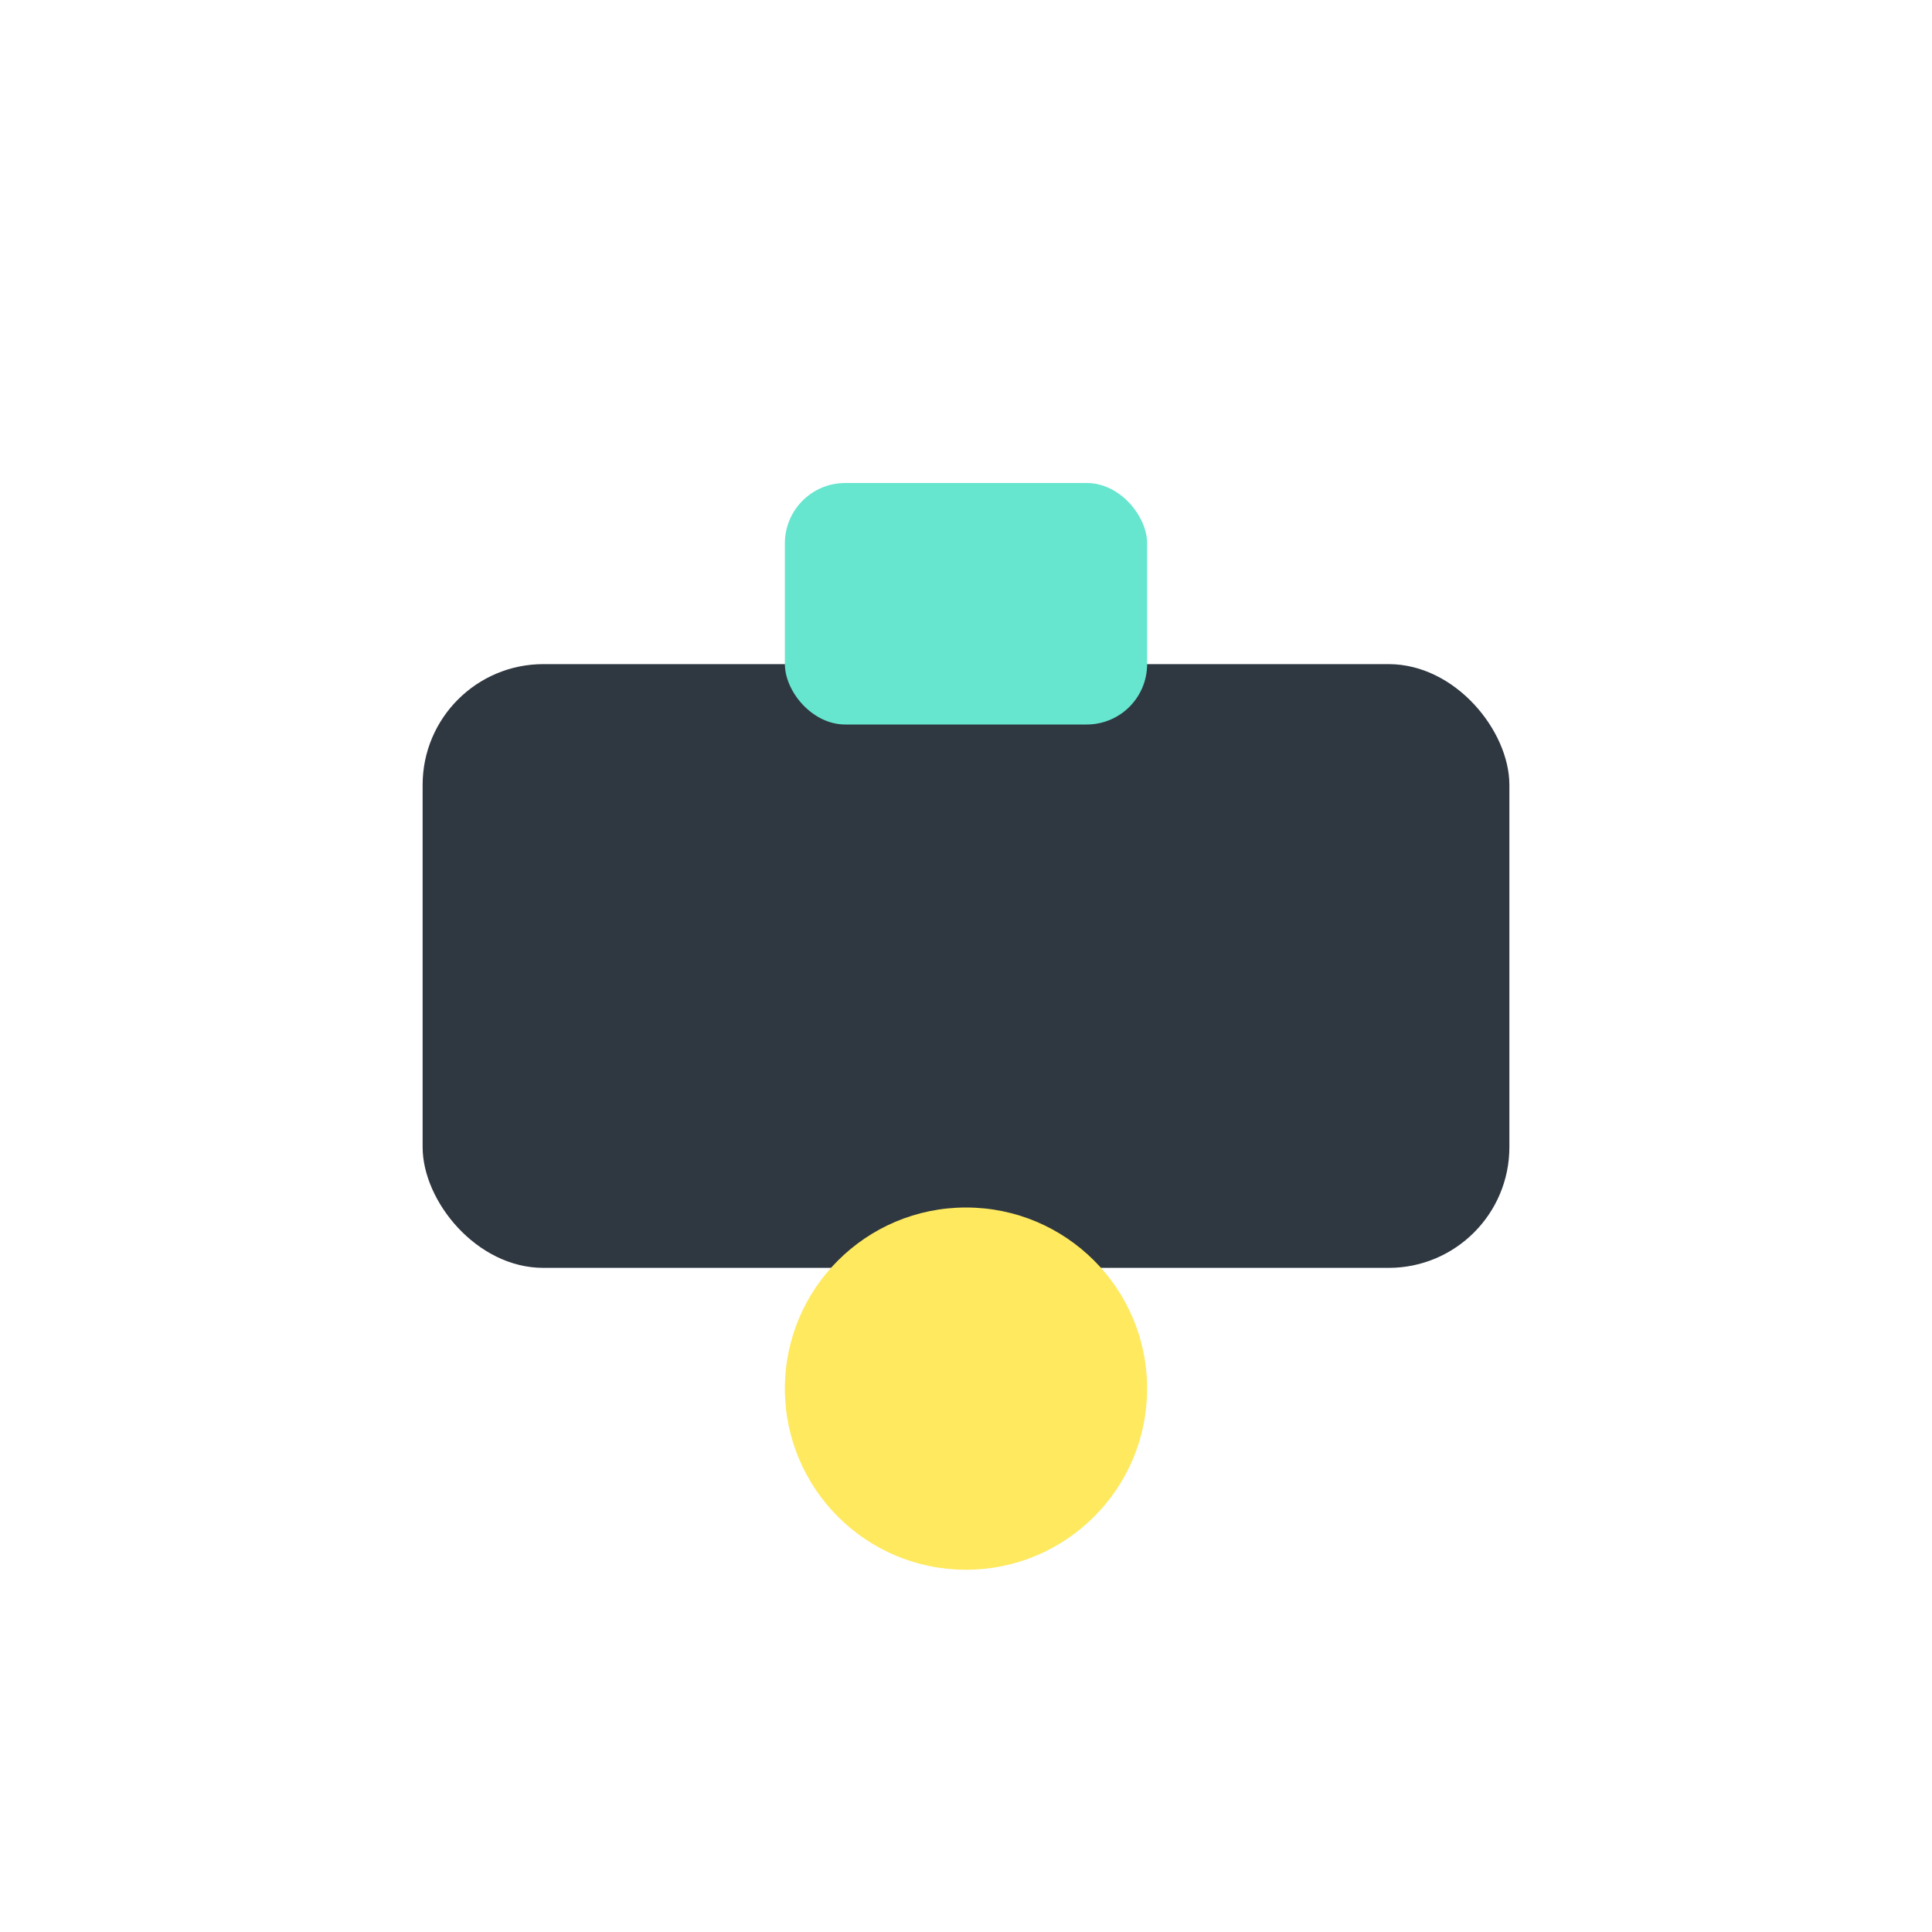
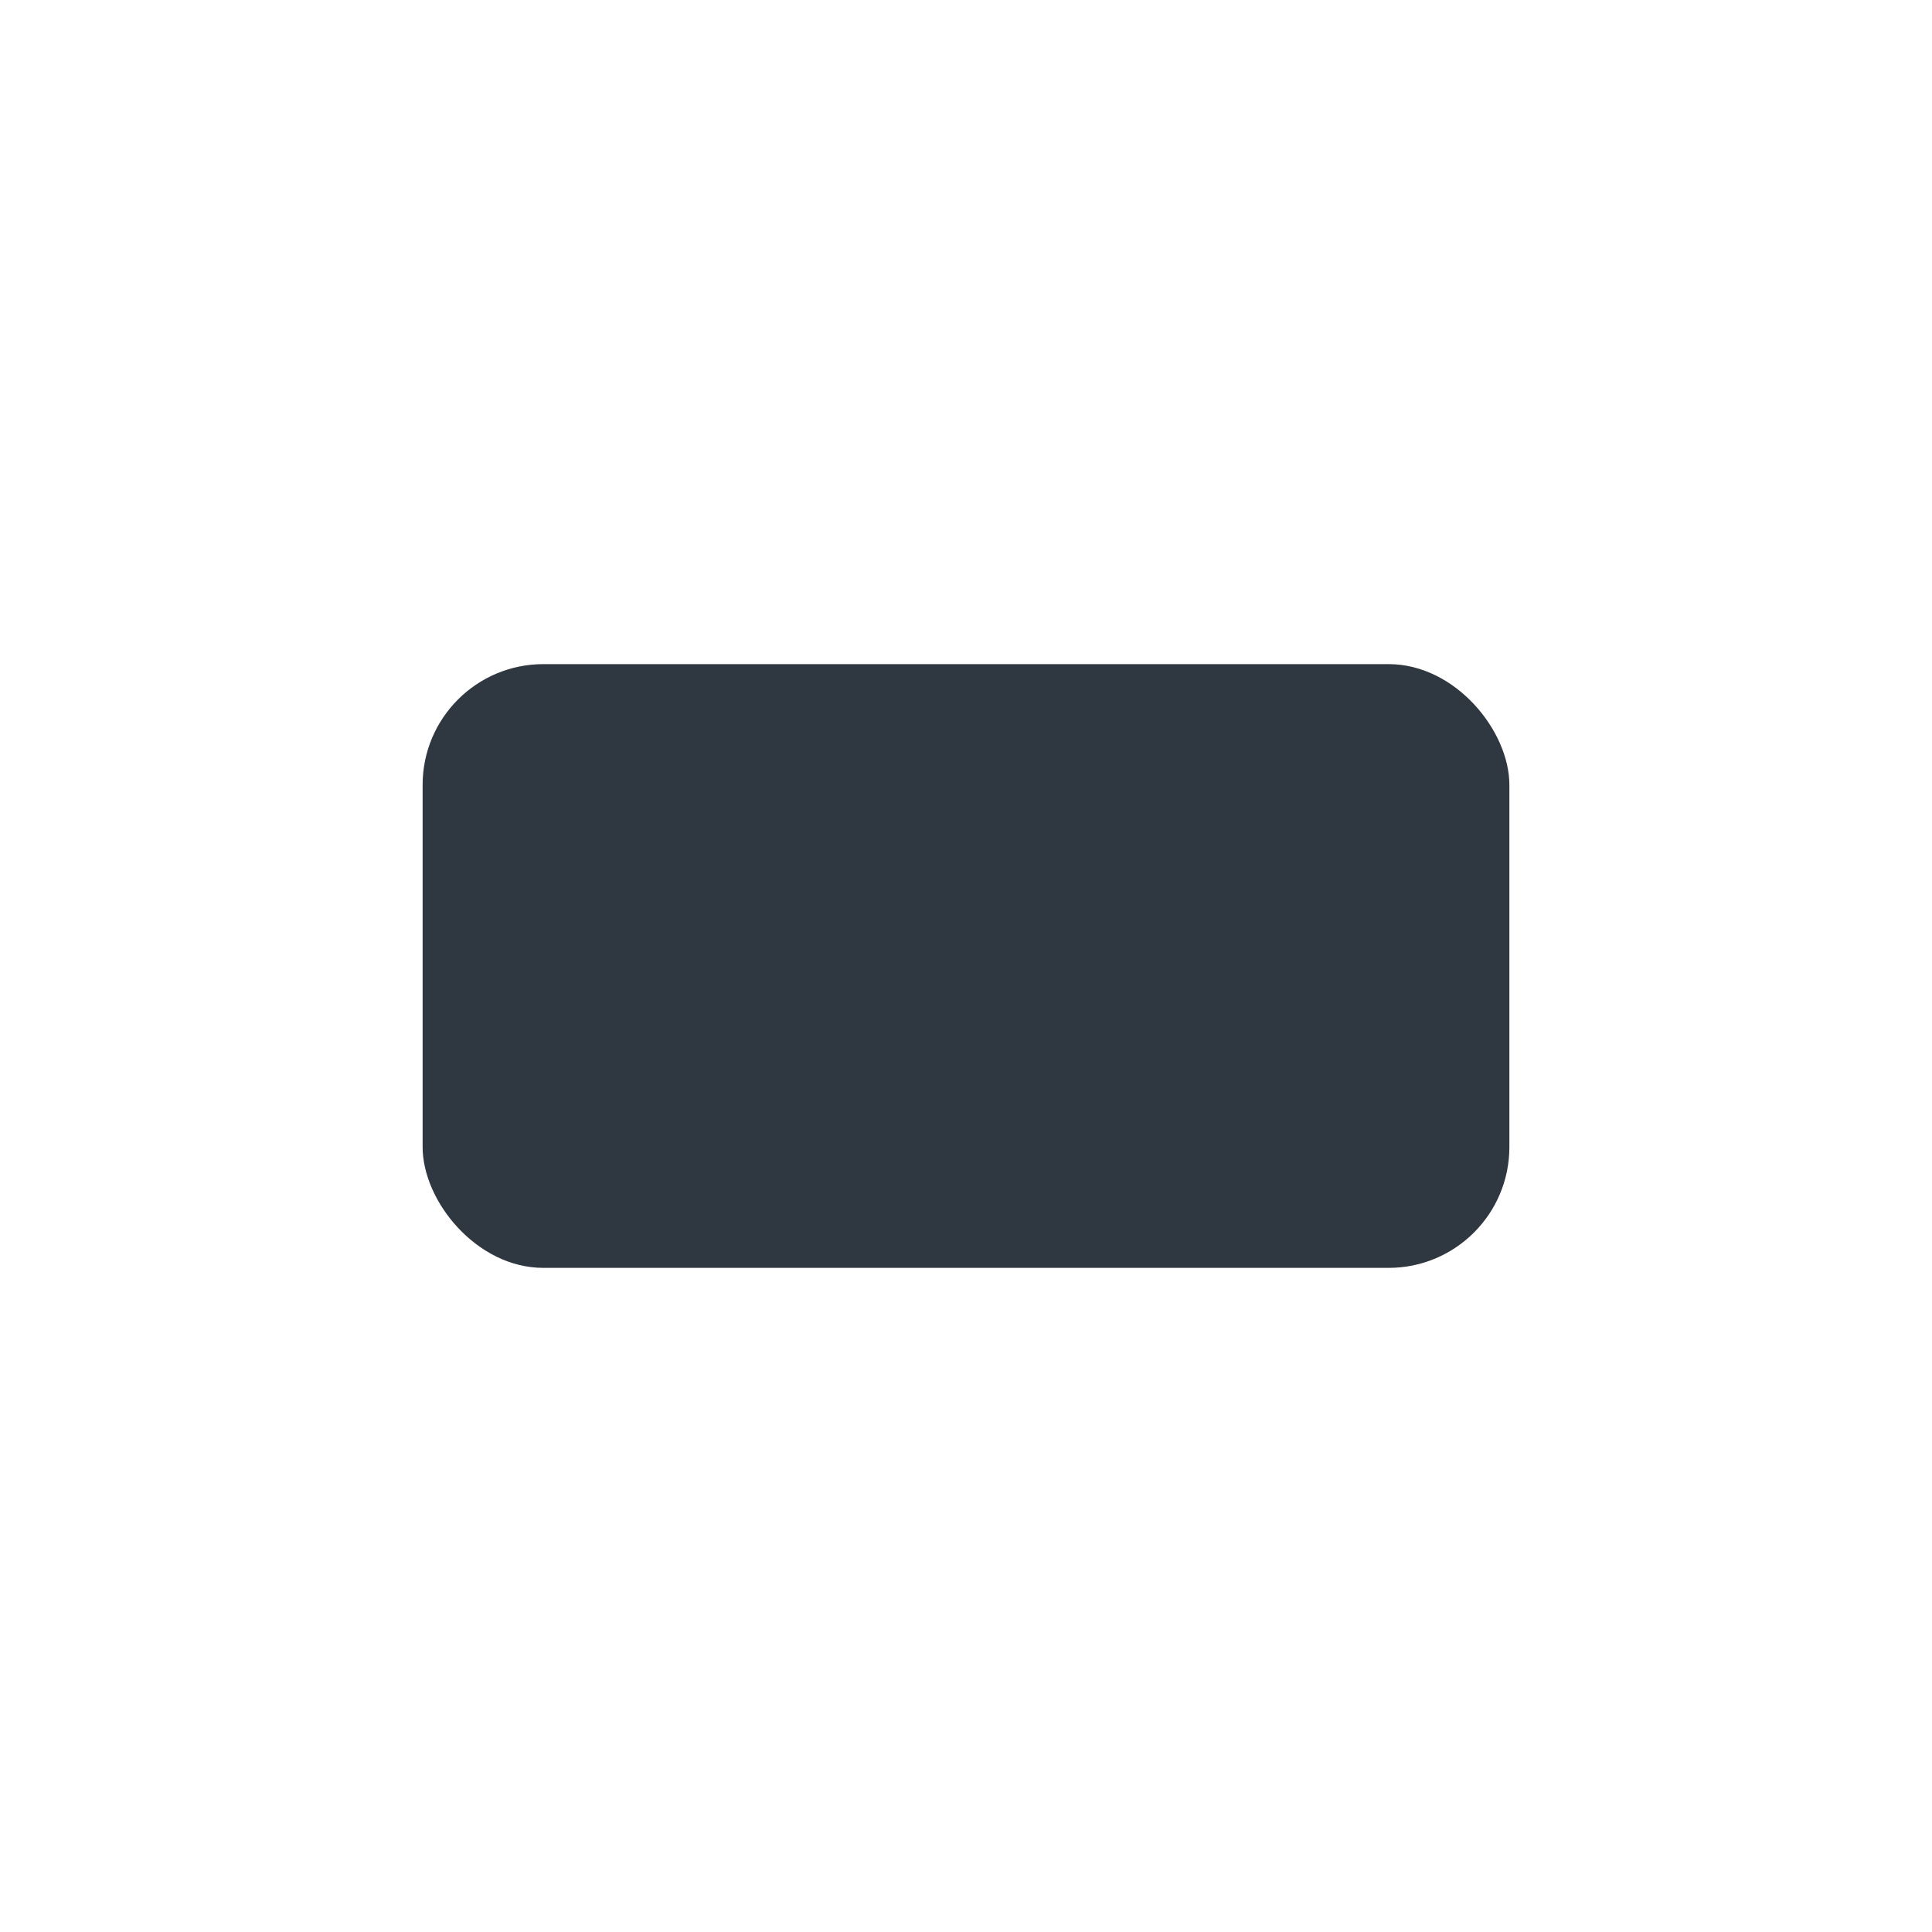
<svg xmlns="http://www.w3.org/2000/svg" width="32" height="32" viewBox="0 0 32 32">
  <rect x="7" y="11" width="18" height="10" rx="2" fill="#2F3740" />
-   <rect x="13" y="8" width="6" height="4" rx="1" fill="#66E5CF" />
-   <circle cx="16" cy="23" r="3" fill="#FFE95F" />
</svg>